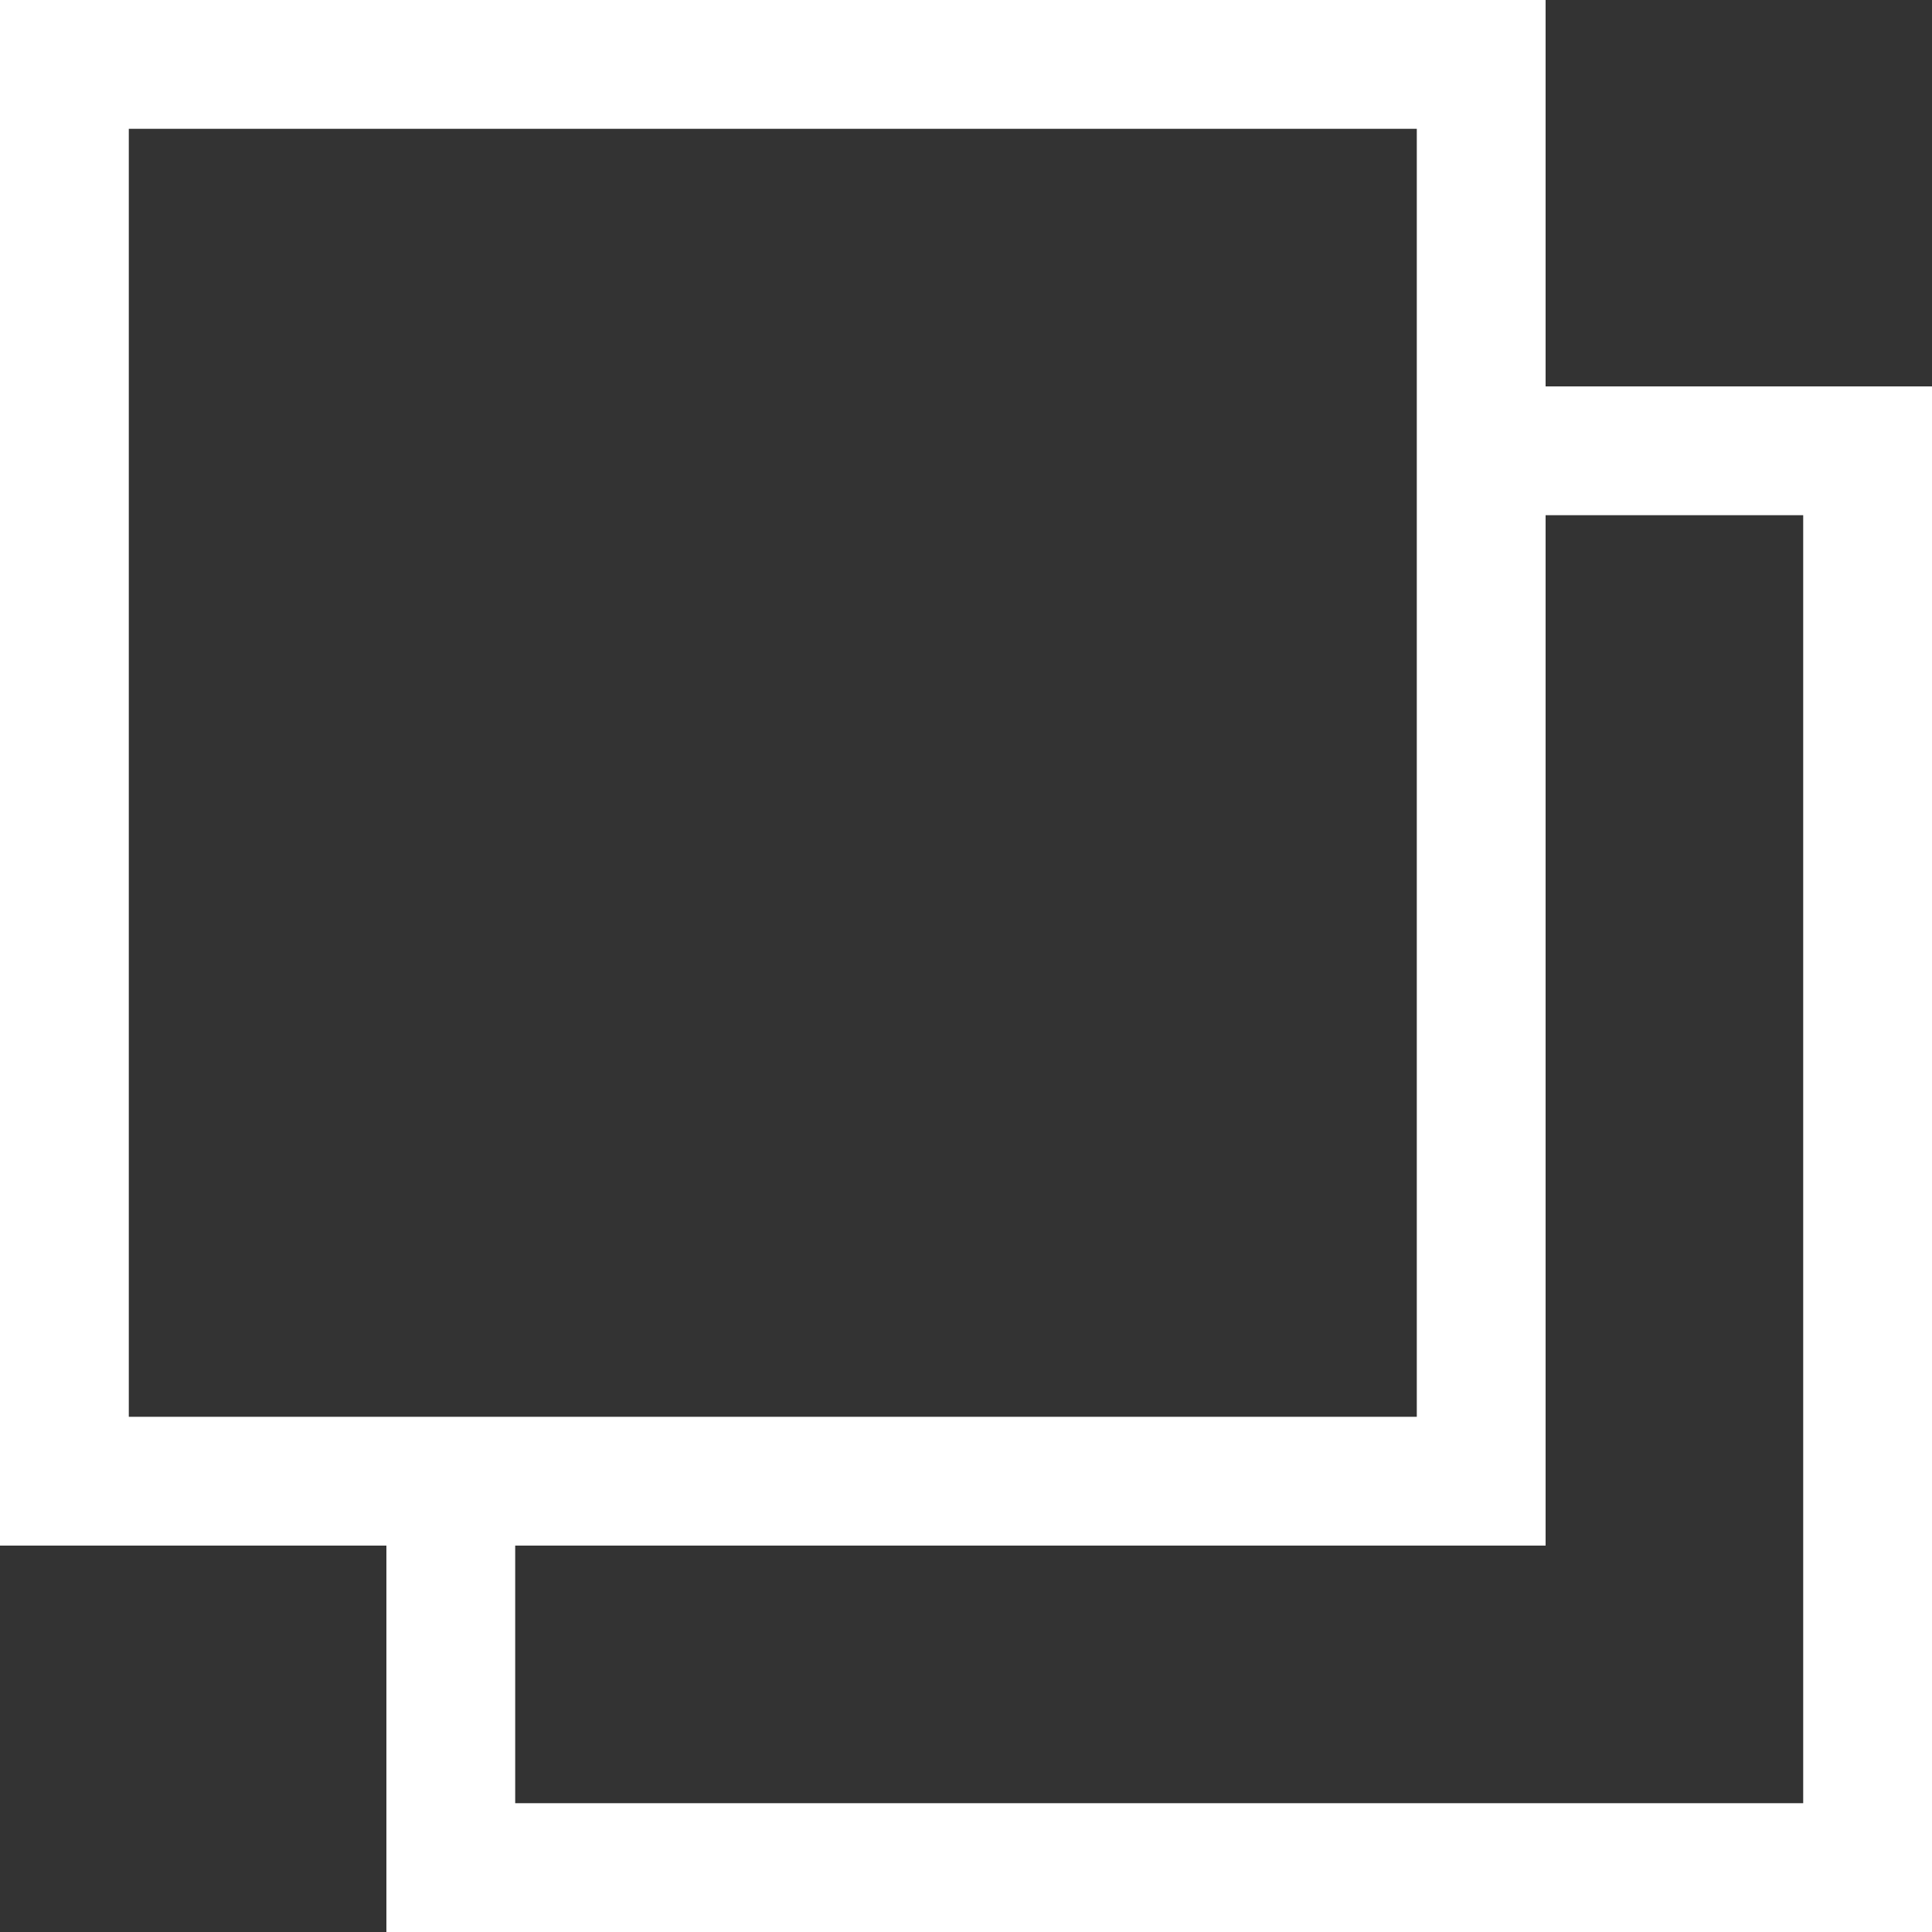
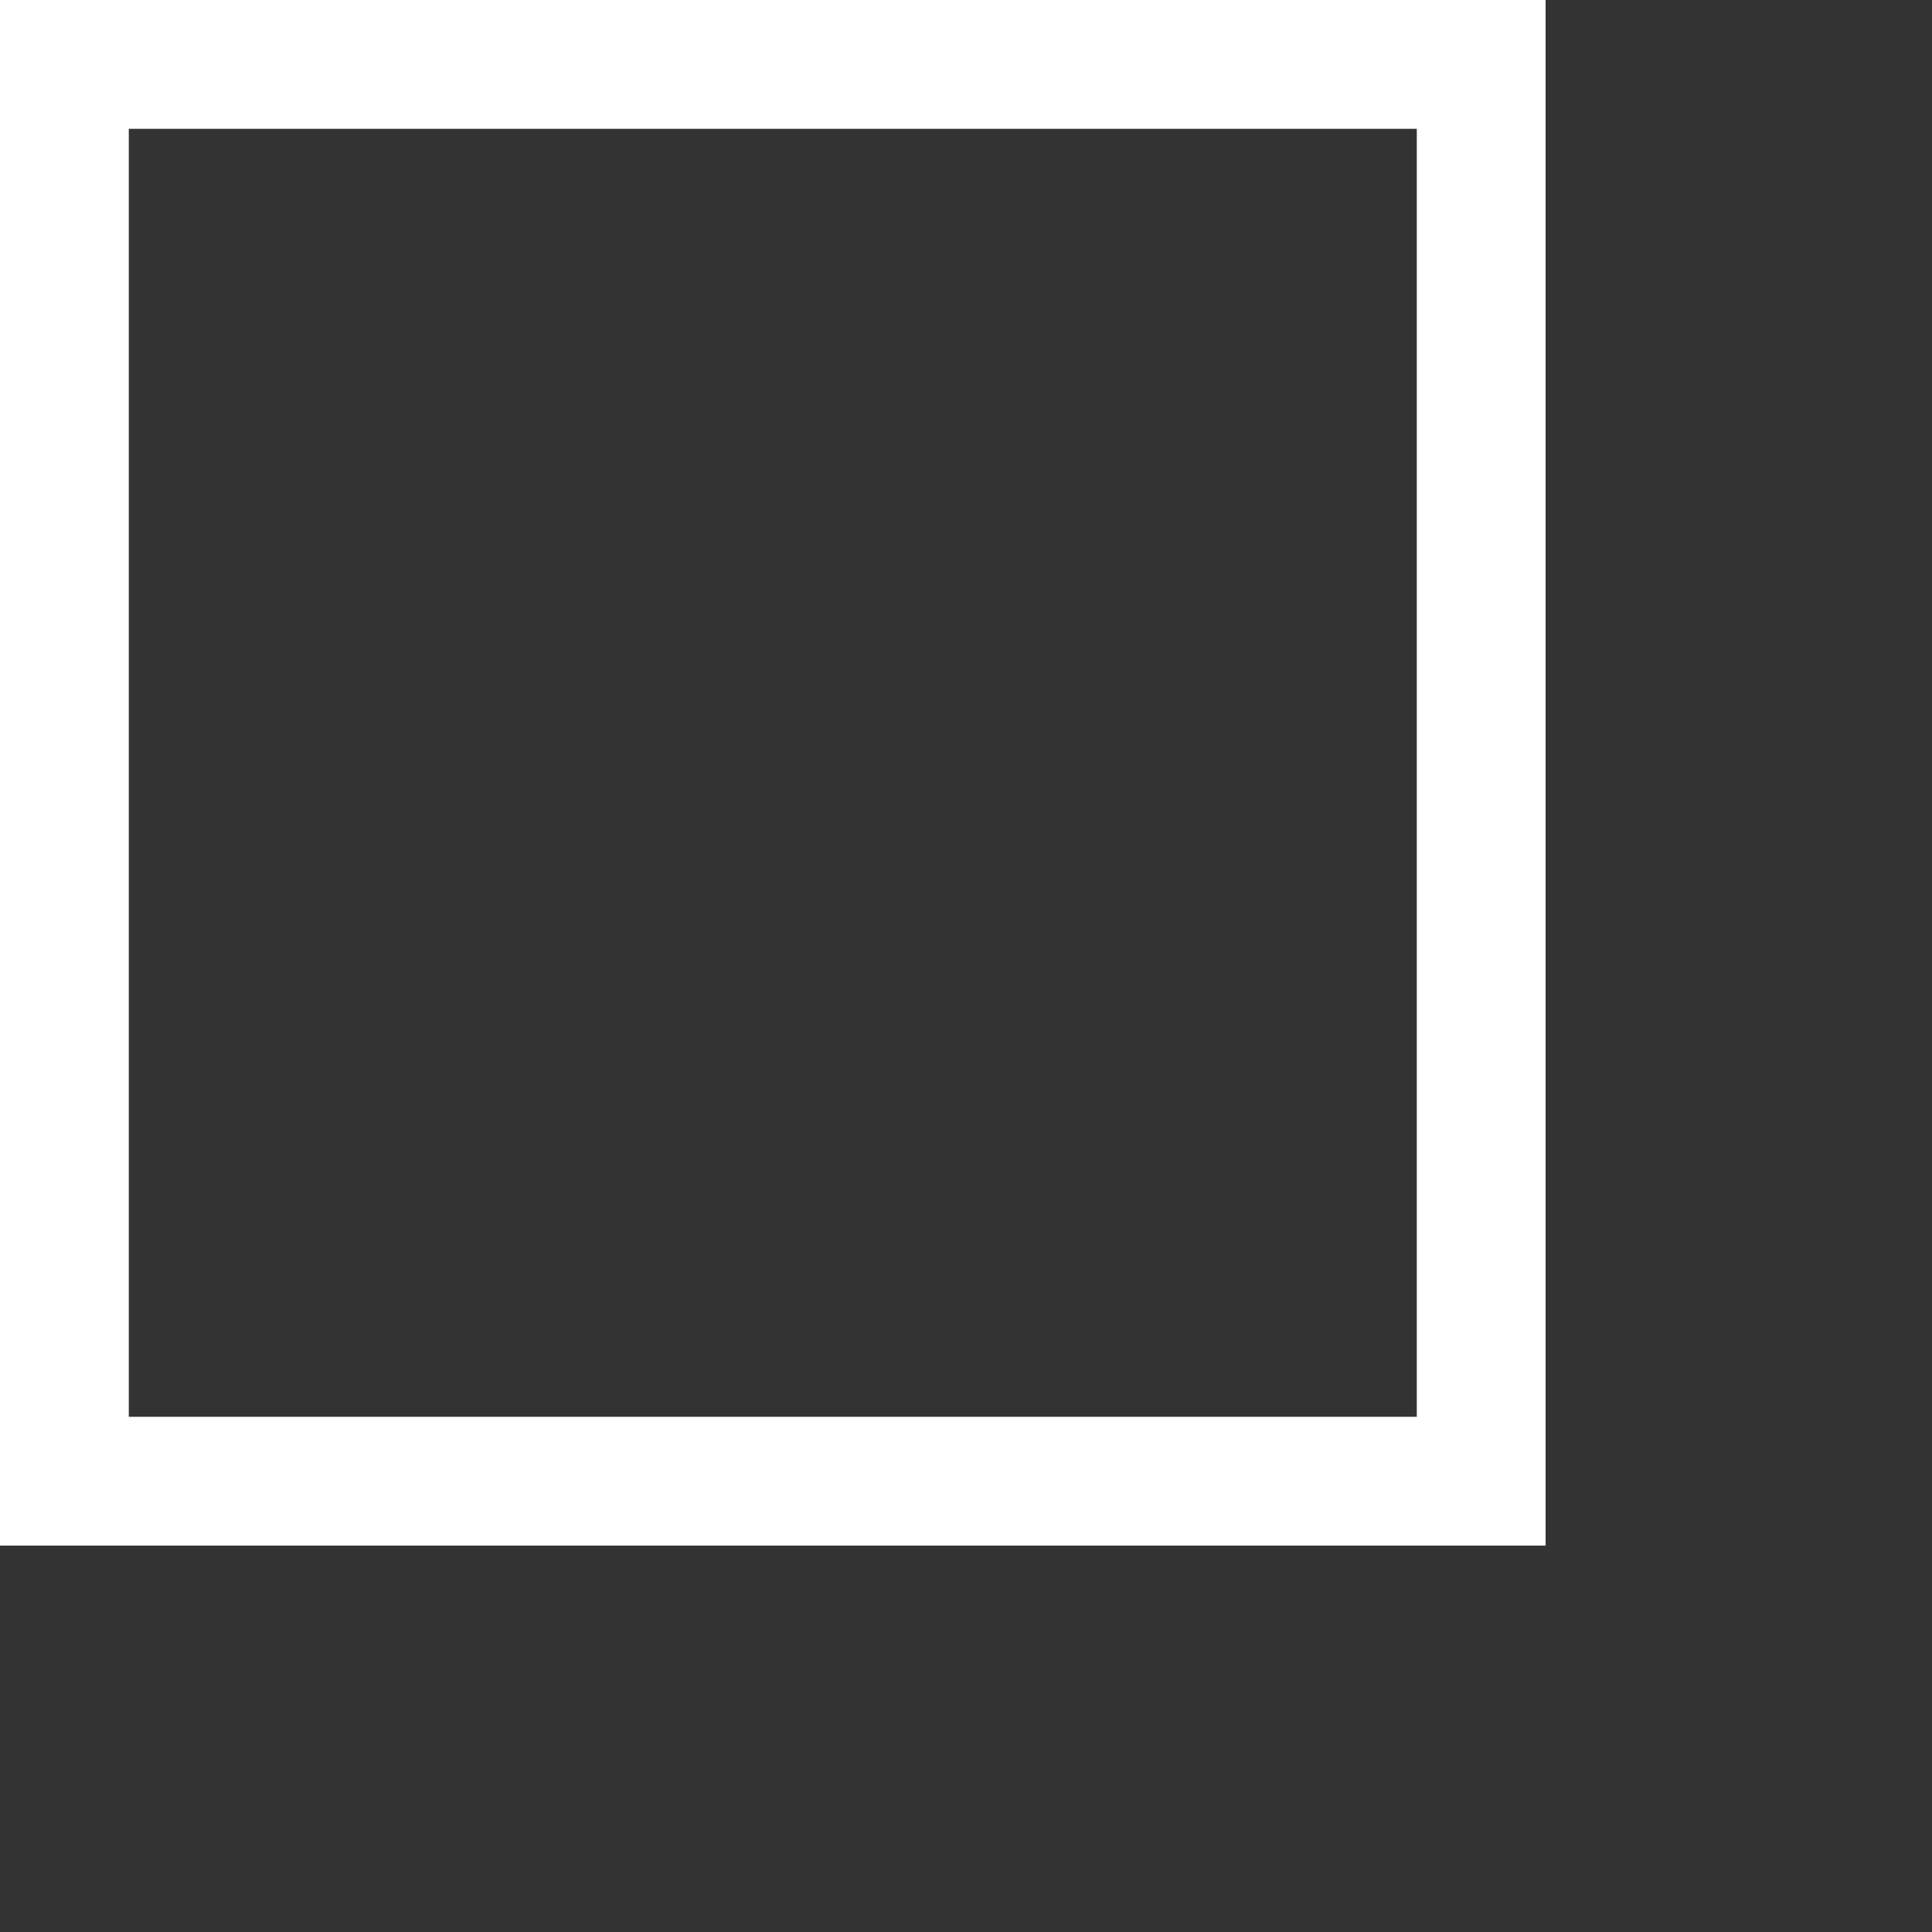
<svg xmlns="http://www.w3.org/2000/svg" width="15" height="15" viewBox="0 0 15 15">
  <rect x="0" y="0" width="15" height="15" fill="#333333" stroke="none" />
  <defs>
    <style>
      .cls-1 {
        fill: none;
        stroke: #fff;
        stroke-linecap: square;
      }
    </style>
  </defs>
  <g id="i-cards" transform="translate(0.5 0.5)">
    <rect id="長方形_462" data-name="長方形 462" class="cls-1" width="11" height="11" />
-     <path id="パス_156" data-name="パス 156" class="cls-1" d="M16.769,8H19V19H8V16.769" transform="translate(-5 -5)" />
  </g>
</svg>